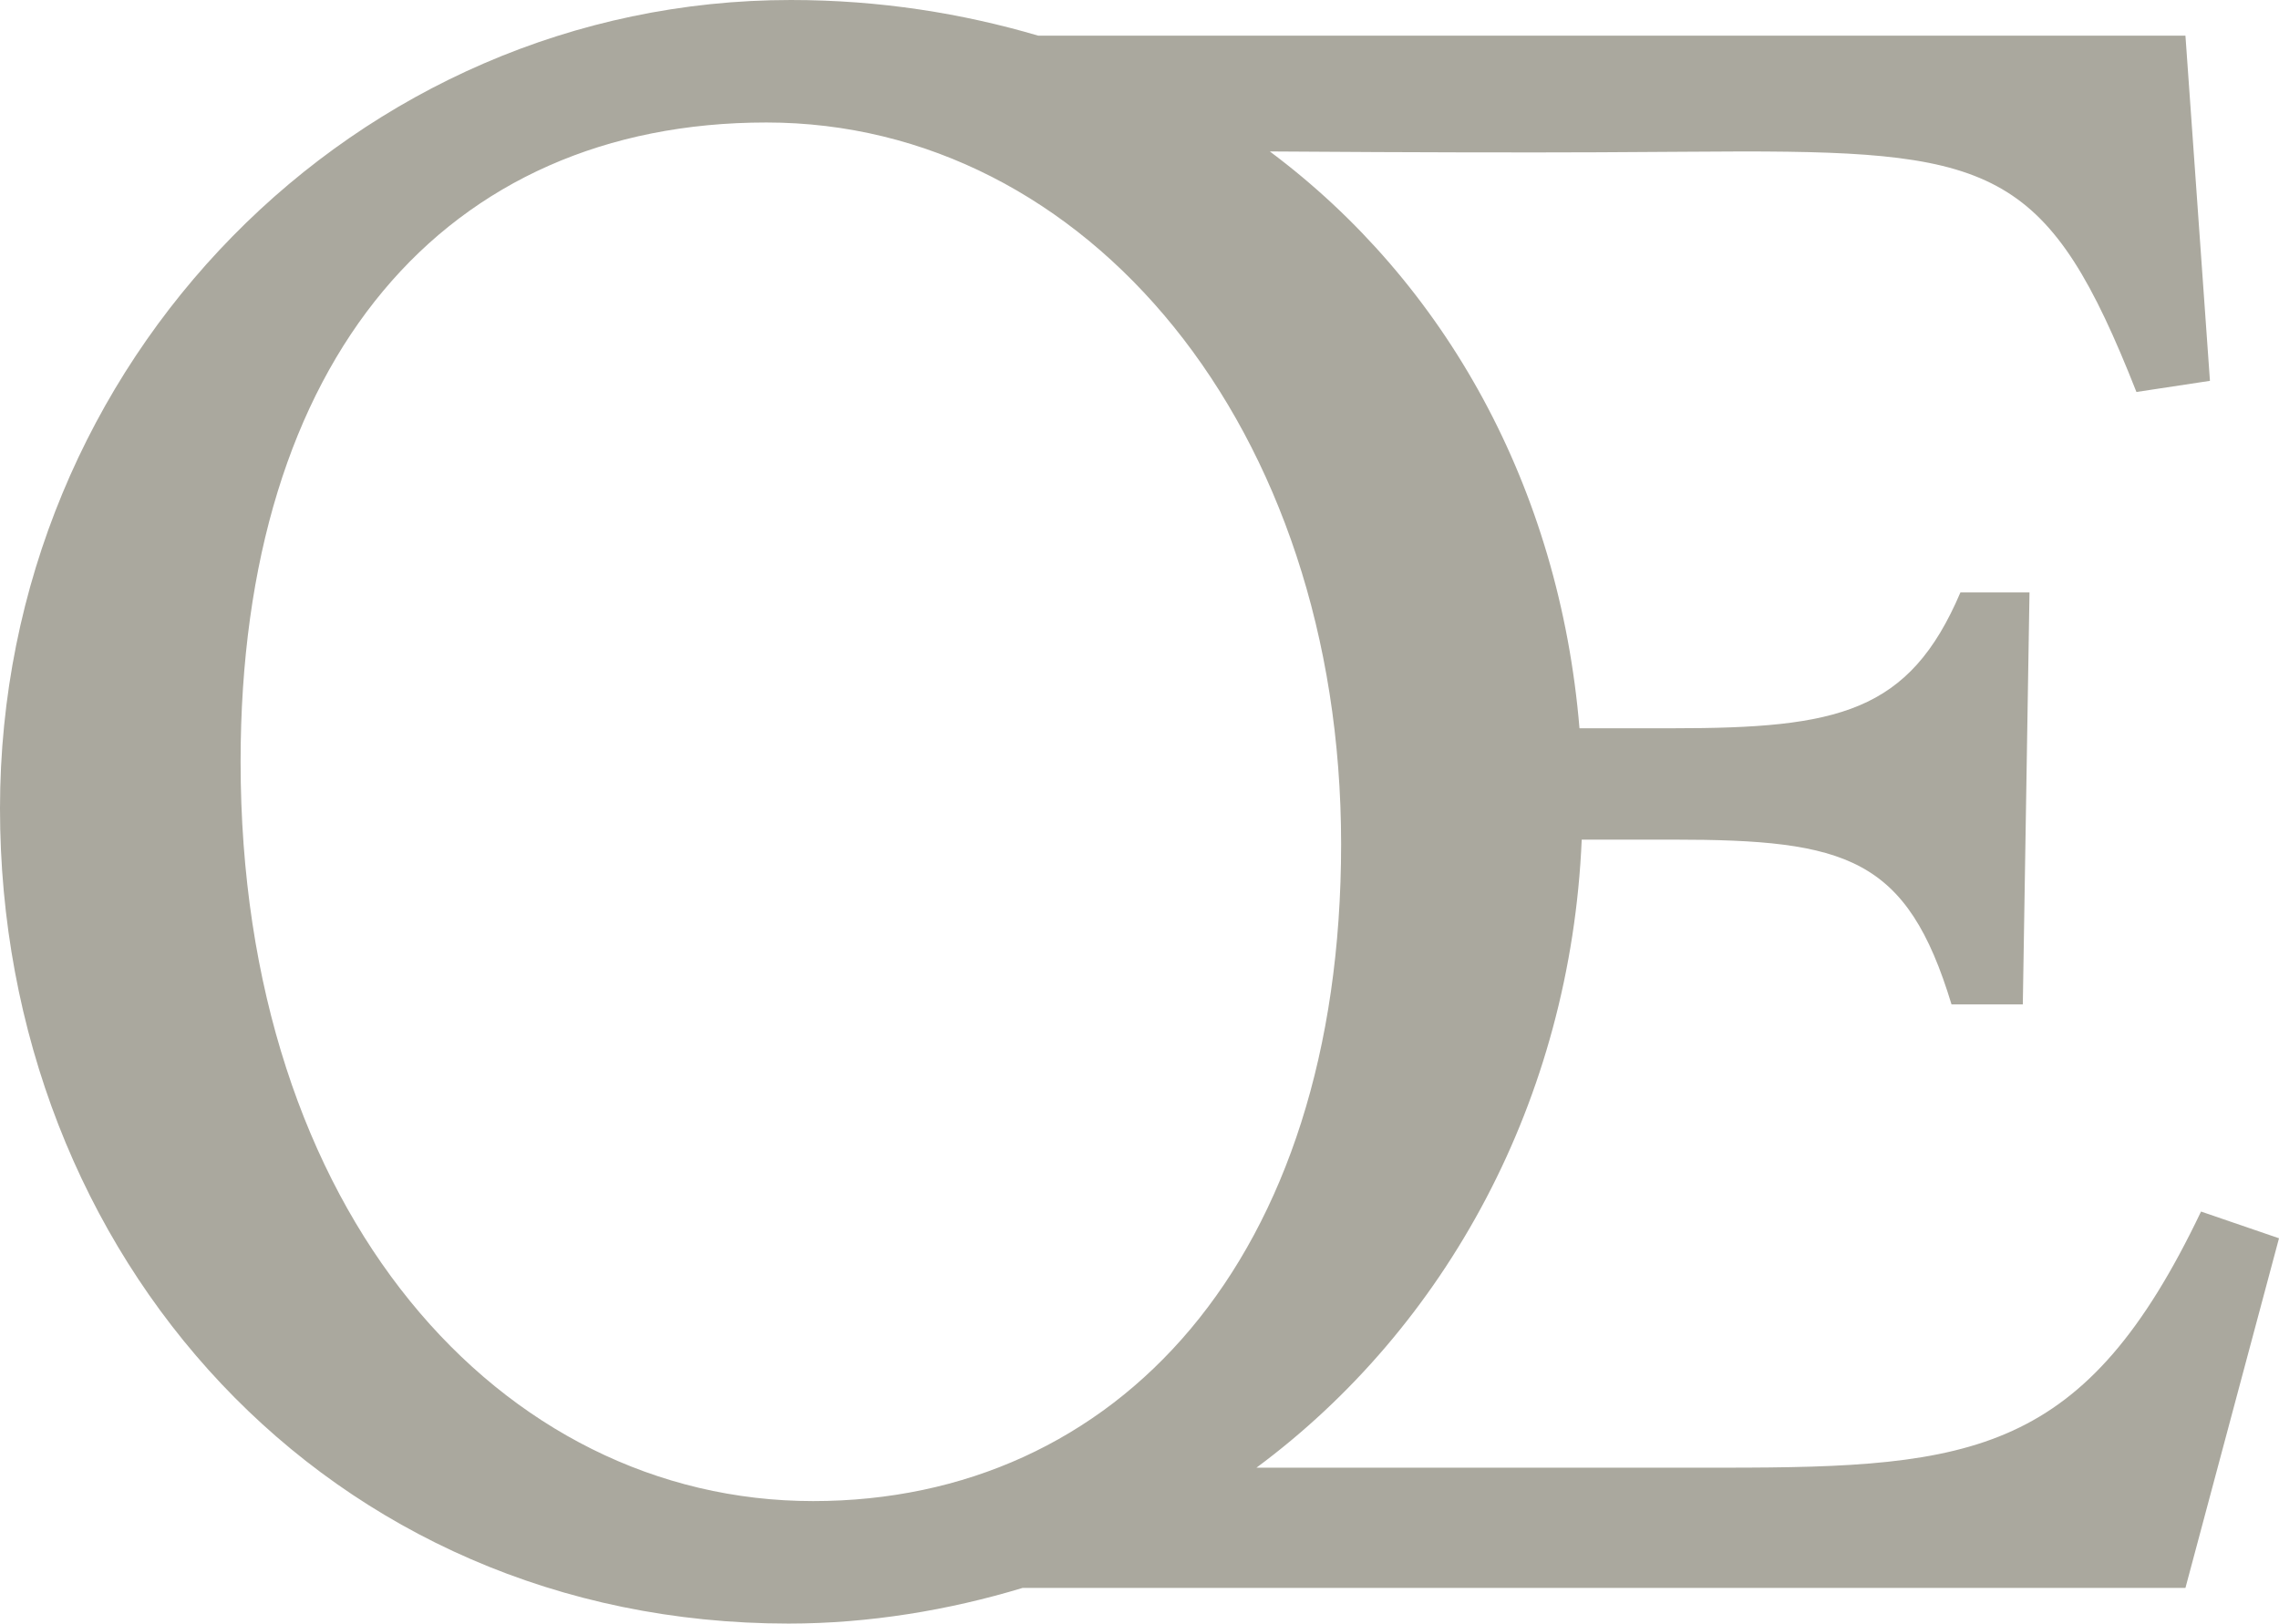
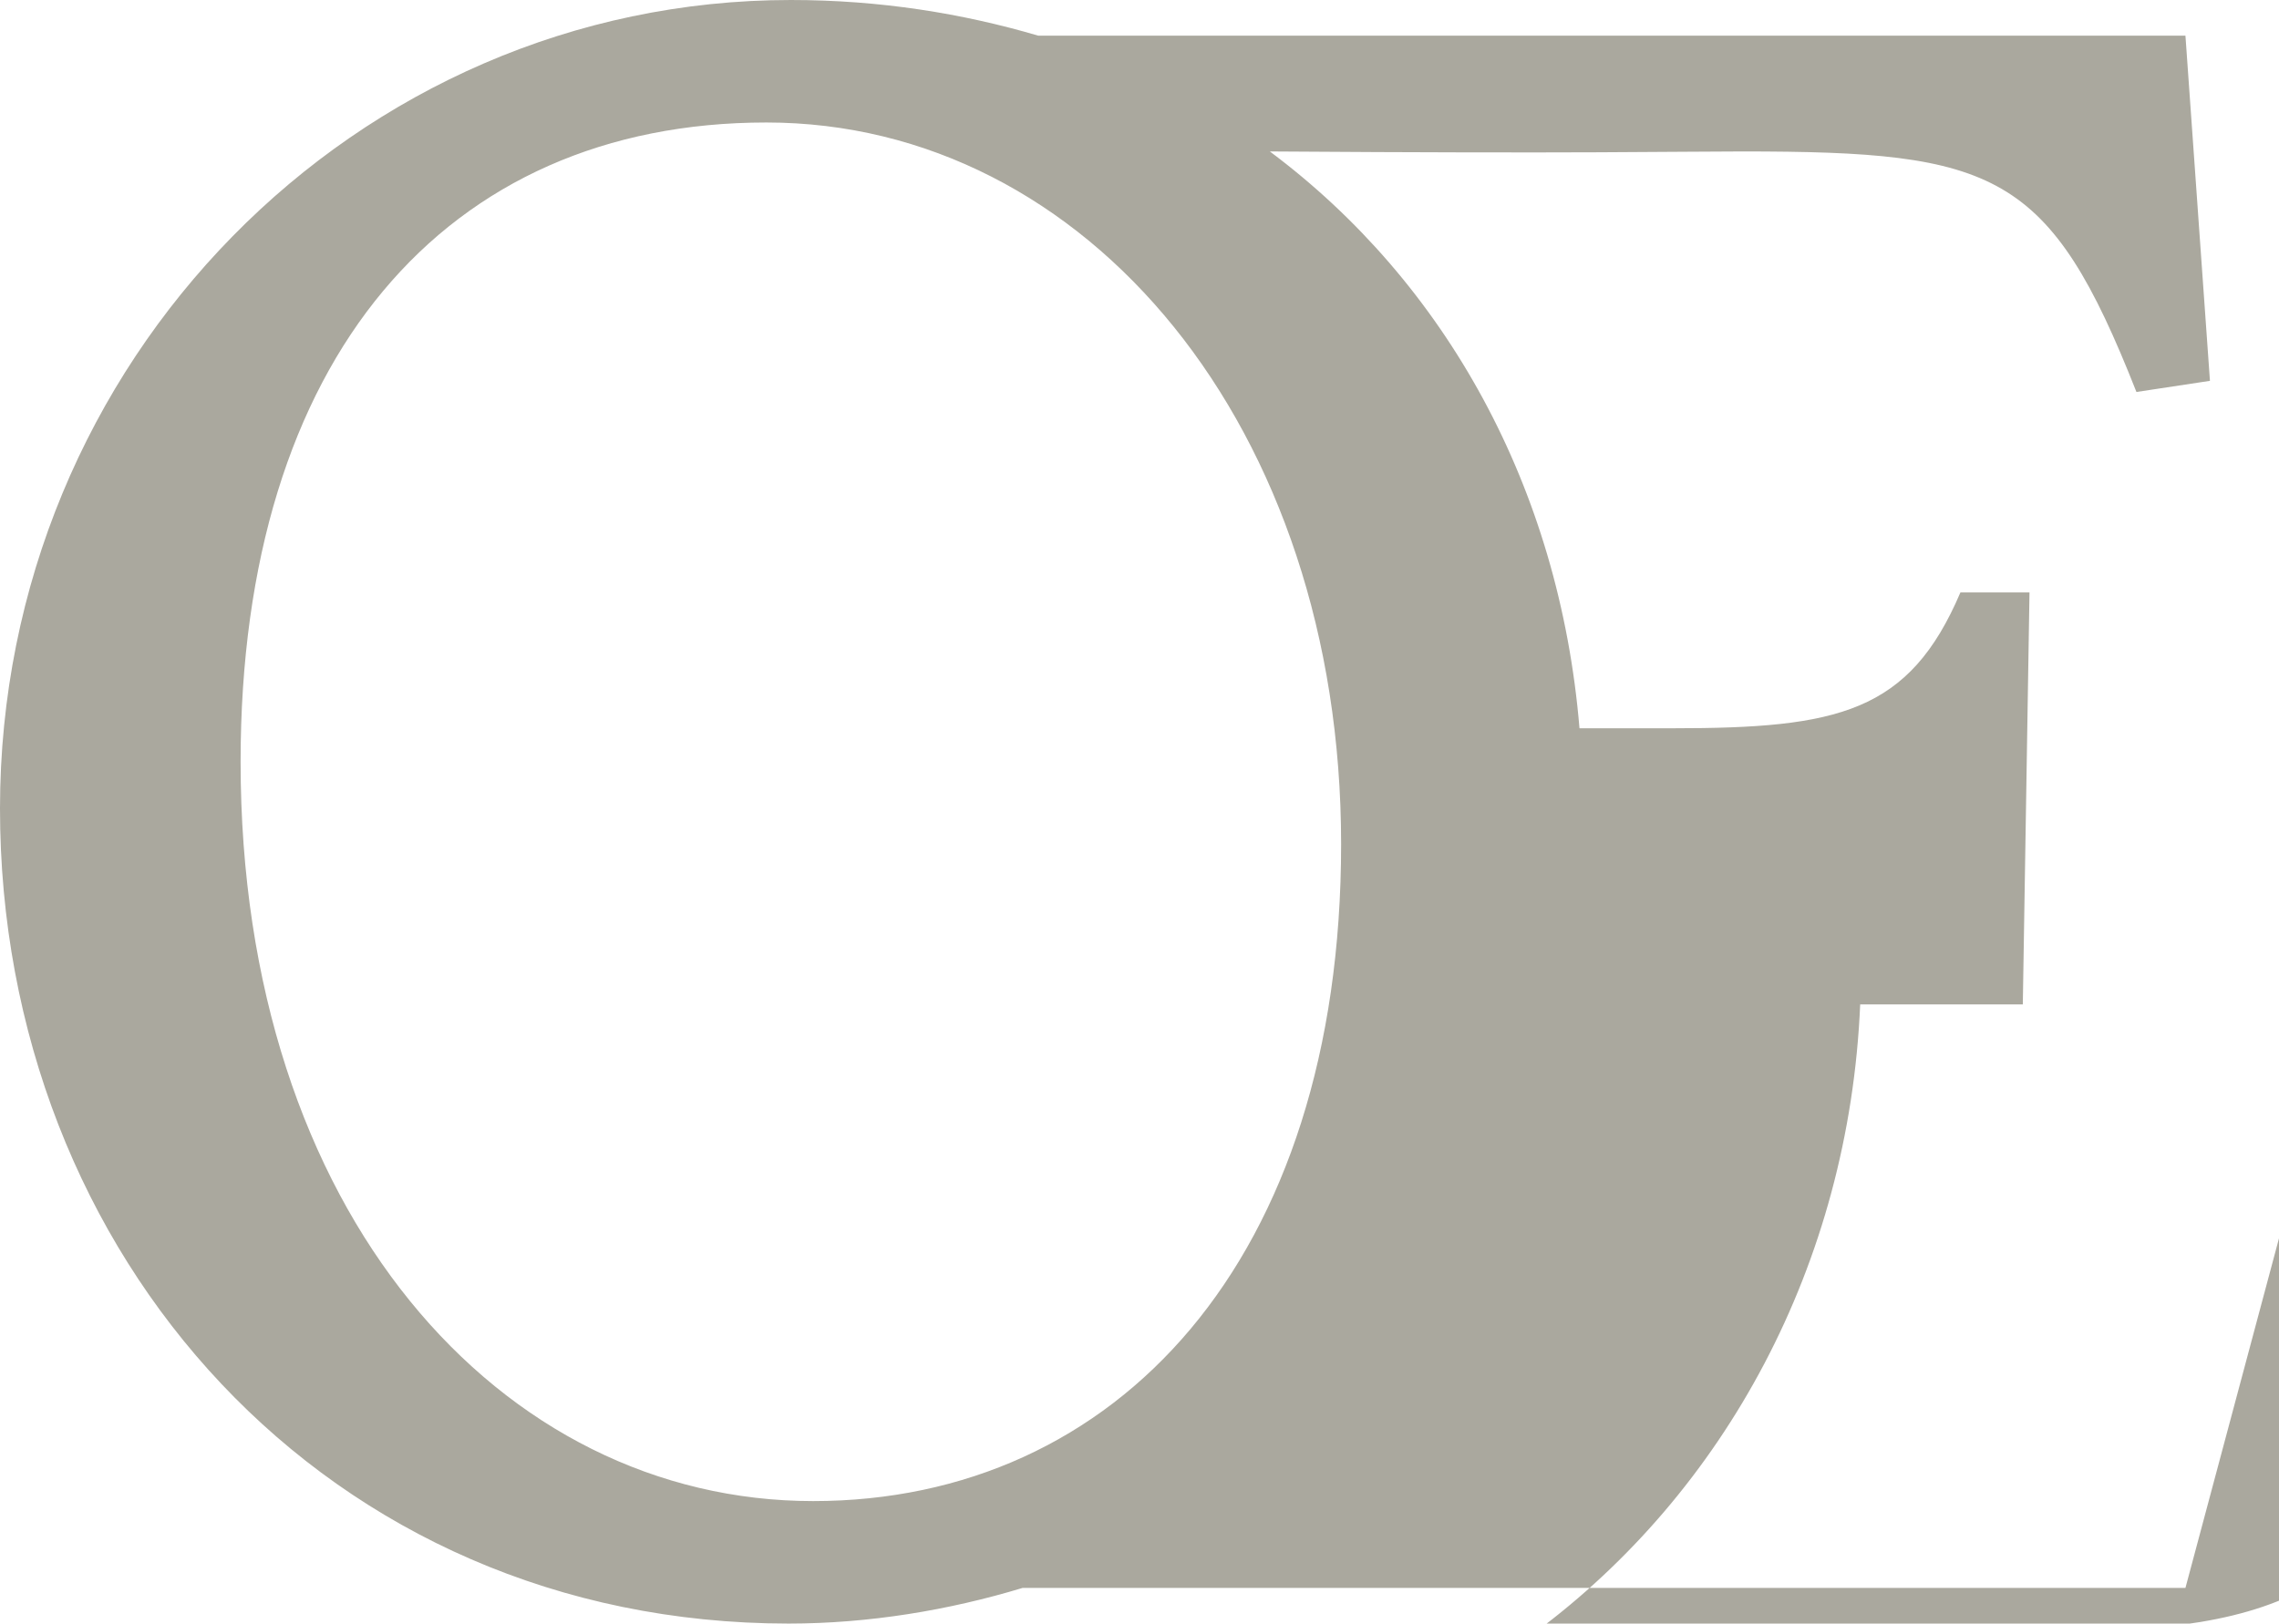
<svg xmlns="http://www.w3.org/2000/svg" id="Ebene_1" data-name="Ebene 1" viewBox="0 0 61.38 43.74">
  <defs>
    <style> .cls-1 { fill: #aaa89e; } </style>
  </defs>
-   <path class="cls-1" d="M61.38,33.36l-2.52,9.42h-31.32c-1.98.6-4.14.96-6.3.96C8.82,43.74,0,33.84,0,21.78S9.6,0,21.3,0c2.4,0,4.62.36,6.66.96h30.9l.66,9.3-1.98.3c-2.34-5.94-3.78-6.48-10.62-6.48-1.8,0-4.26.06-12.72,0,4.74,3.54,7.8,9.06,8.34,15.54h2.52c4.44,0,6.36-.42,7.74-3.66h1.86l-.18,11.1h-1.92c-1.2-3.96-2.82-4.44-7.5-4.44h-2.46c-.3,7.02-3.66,13.14-8.76,16.92h12.6c6.72,0,9.72-.36,12.84-6.9l2.1.72ZM21.9,40.44c8.16,0,14.22-6.48,14.22-17.7S29.28,3.3,20.64,3.3,6.48,9.66,6.48,20.52c0,12.18,7.02,19.92,15.42,19.92Z" />
+   <path class="cls-1" d="M61.38,33.36l-2.52,9.42h-31.32c-1.98.6-4.14.96-6.3.96C8.82,43.74,0,33.84,0,21.78S9.6,0,21.3,0c2.4,0,4.62.36,6.66.96h30.9l.66,9.3-1.98.3c-2.34-5.94-3.78-6.48-10.62-6.48-1.8,0-4.26.06-12.72,0,4.74,3.54,7.8,9.06,8.34,15.54h2.52c4.44,0,6.36-.42,7.74-3.66h1.86l-.18,11.1h-1.92h-2.46c-.3,7.02-3.66,13.14-8.76,16.92h12.6c6.72,0,9.72-.36,12.84-6.9l2.1.72ZM21.9,40.44c8.16,0,14.22-6.48,14.22-17.7S29.28,3.3,20.64,3.3,6.48,9.66,6.48,20.52c0,12.18,7.02,19.92,15.42,19.92Z" />
</svg>